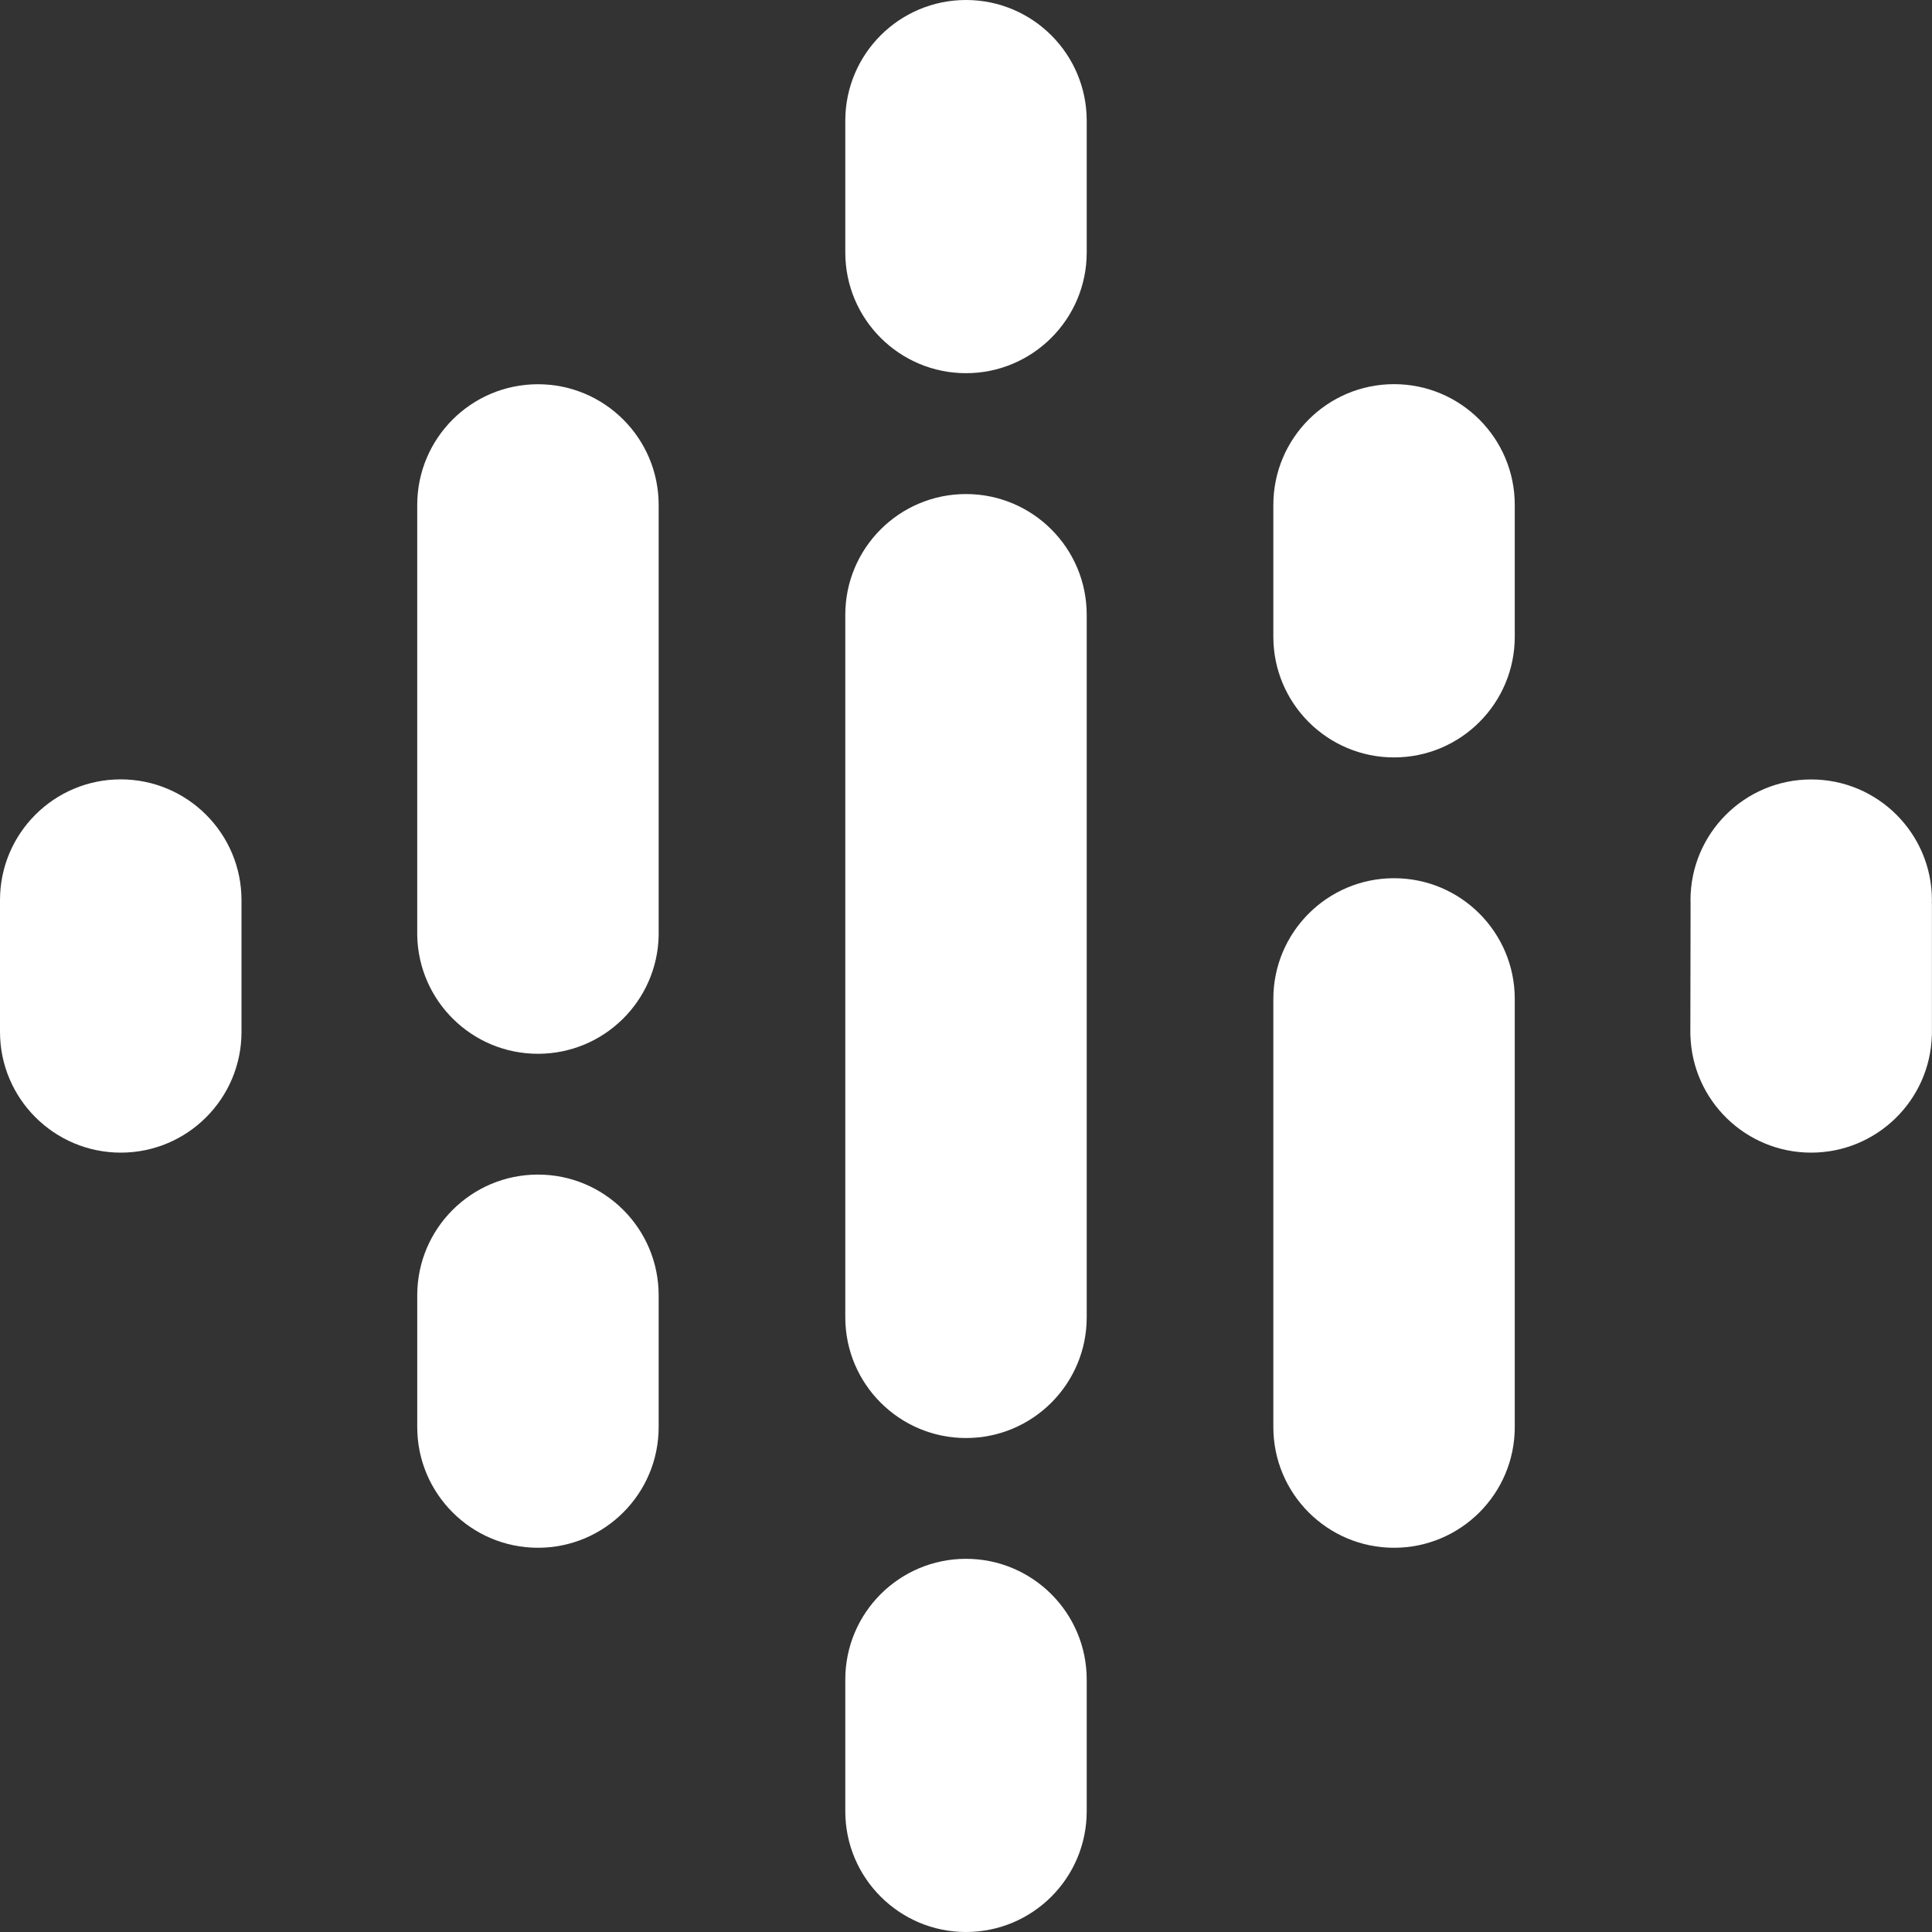
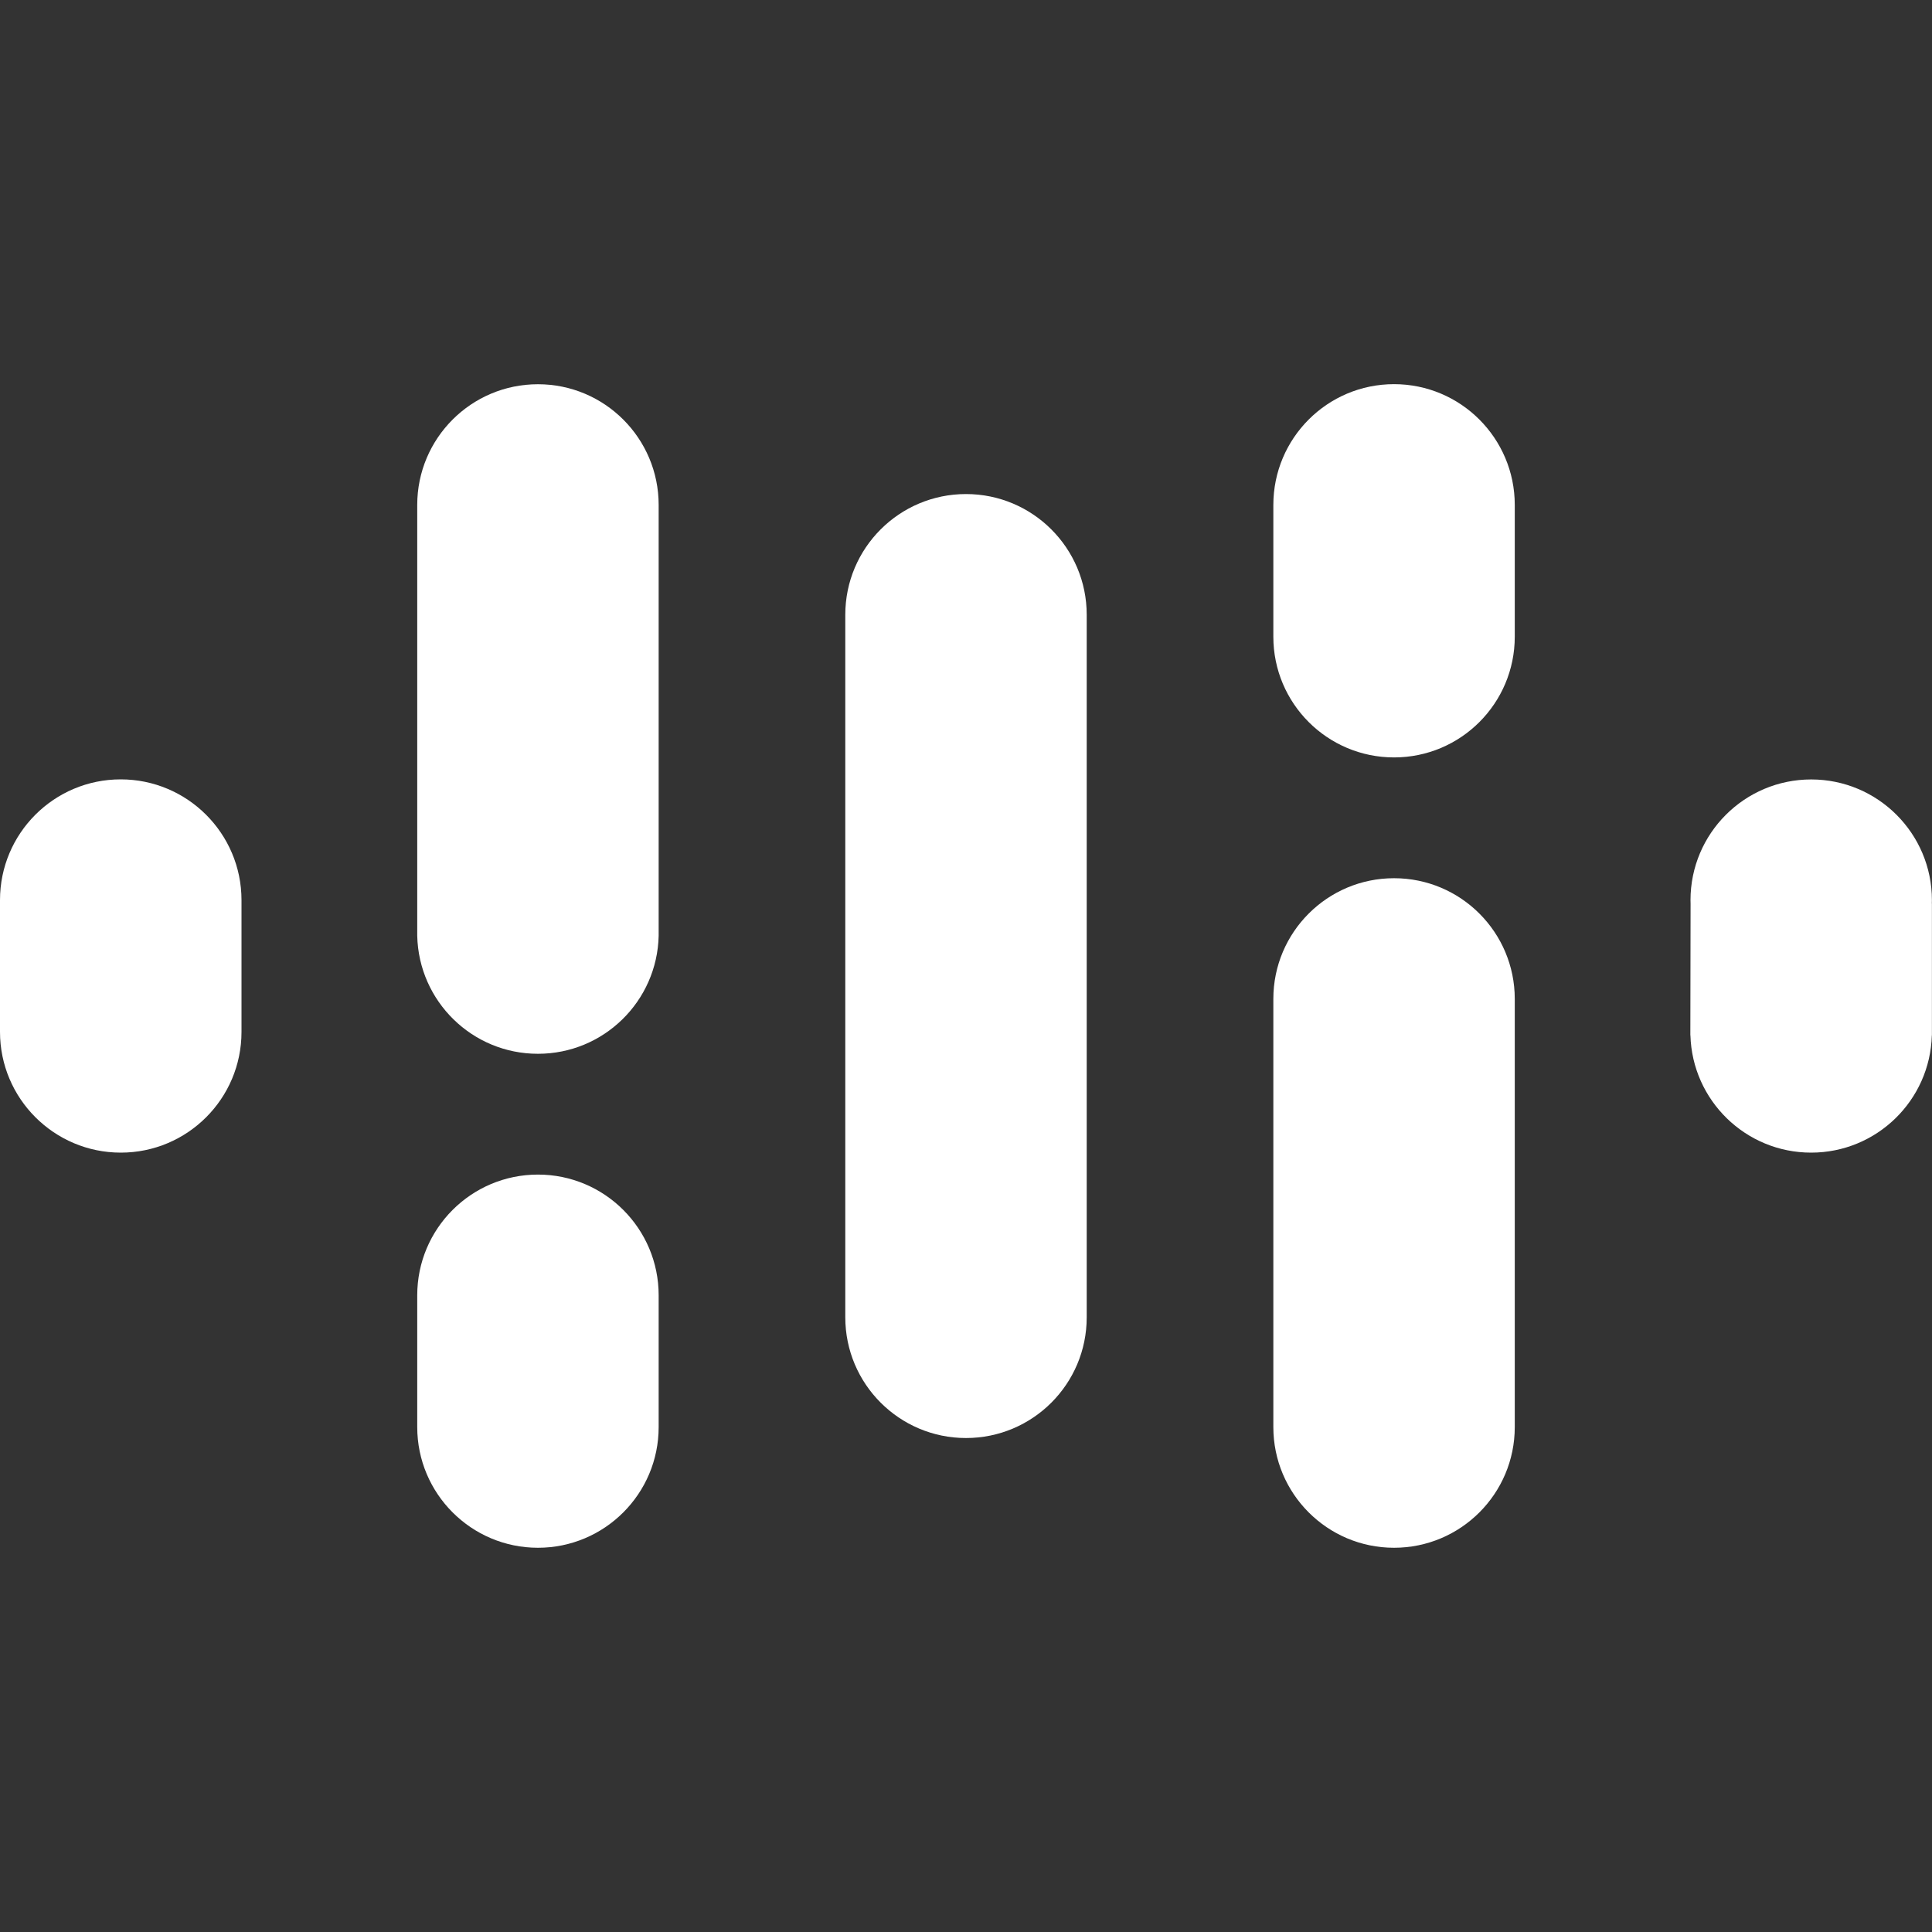
<svg xmlns="http://www.w3.org/2000/svg" version="1.1" id="Ebene_1" x="0px" y="0px" viewBox="0 0 2500 2500" style="enable-background:new 0 0 2500 2500;" xml:space="preserve">
  <rect x="0" y="0" width="2500" height="2500" fill="#333333" stroke="none" />
  <style type="text/css">
	.st0{fill:#FFFFFF;}
</style>
  <g>
    <path class="st0" d="M312.5,1164.8v170.5c0,86.3-70,156.2-156.2,156.2S0,1421.5,0,1335.2v-170.5c0-86.3,70-156.2,156.2-156.2   S312.5,1078.5,312.5,1164.8L312.5,1164.8z" />
    <path class="st0" d="M2187.6,1169.2c0-1.5-0.1-3-0.1-4.4c0-86.3,70-156.2,156.2-156.2s156.2,70,156.2,156.2c0,1.5,0,3-0.1,4.4h0.1   v170.5h-0.1c-2.3,84.2-71.4,151.8-156.2,151.8s-153.8-67.6-156.2-151.8h-0.1L2187.6,1169.2L2187.6,1169.2L2187.6,1169.2z" />
    <path class="st0" d="M852.3,1676.1v170.5c0,86.3-70,156.2-156.2,156.2s-156.2-70-156.2-156.2v-170.5c0-86.3,70-156.2,156.2-156.2   S852.3,1589.8,852.3,1676.1L852.3,1676.1z M852.3,653.4v557.5h0c-1.9,84.7-71.1,152.7-156.2,152.7s-154.3-68-156.2-152.7h0V653.4   c0-86.3,70-156.2,156.2-156.2S852.3,567.1,852.3,653.4z" />
    <path class="st0" d="M1647.7,823.9c0,86.3,70,156.2,156.2,156.2c86.3,0,156.2-70,156.2-156.2V653.4c0-86.3-70-156.3-156.2-156.3   c-86.3,0-156.2,70-156.2,156.3V823.9z" />
-     <path class="st0" d="M1093.8,326.7c0,86.3,70,156.2,156.2,156.2s156.2-70,156.2-156.2V156.2C1406.2,70,1336.3,0,1250,0   s-156.2,70-156.2,156.2V326.7z M1093.8,2173.3c0-86.3,70-156.2,156.2-156.2s156.2,70,156.2,156.2v170.5   c0,86.3-70,156.2-156.2,156.2s-156.2-70-156.2-156.2V2173.3z" />
    <path class="st0" d="M1647.7,1292.6c0-86.3,70-156.2,156.2-156.2c86.3,0,156.2,70,156.2,156.2v554c0,86.3-70,156.2-156.2,156.2   c-86.3,0-156.2-70-156.2-156.2V1292.6z" />
    <path class="st0" d="M1406.2,795.5v909.1c0,86.3-70,156.2-156.2,156.2s-156.2-70-156.2-156.2V795.5c0-86.3,70-156.2,156.2-156.2   S1406.2,709.2,1406.2,795.5z" />
  </g>
</svg>